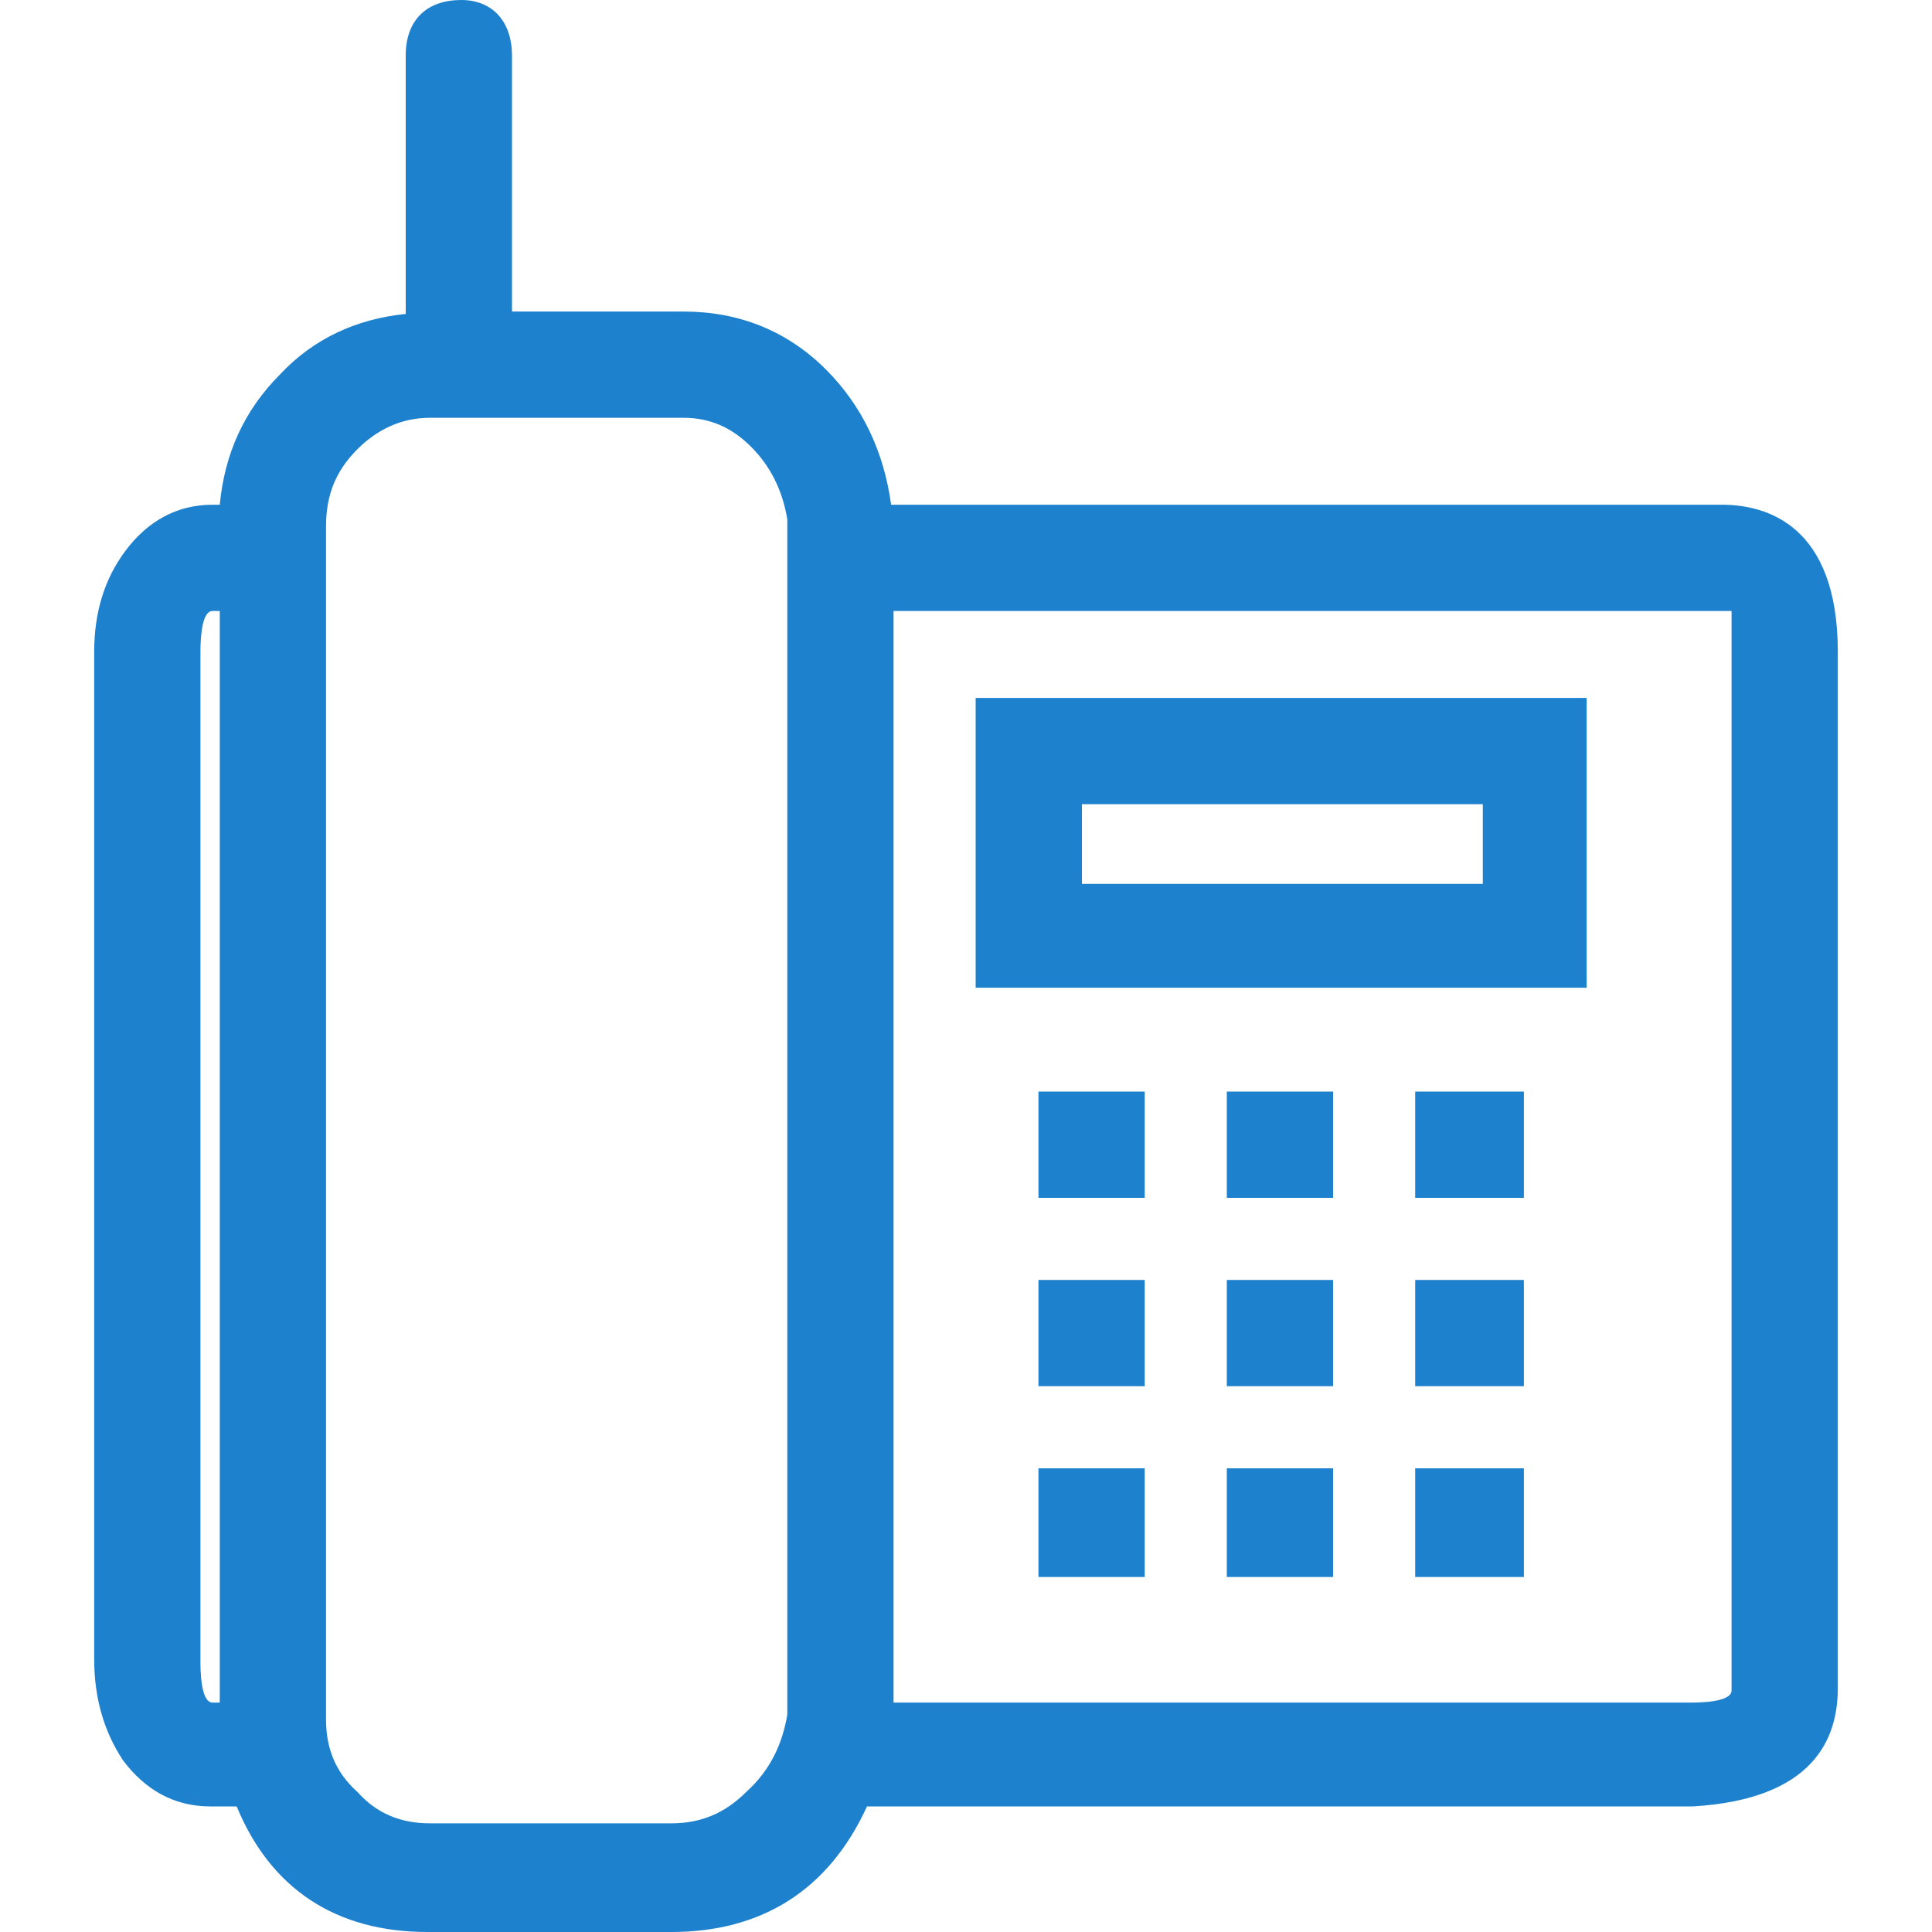
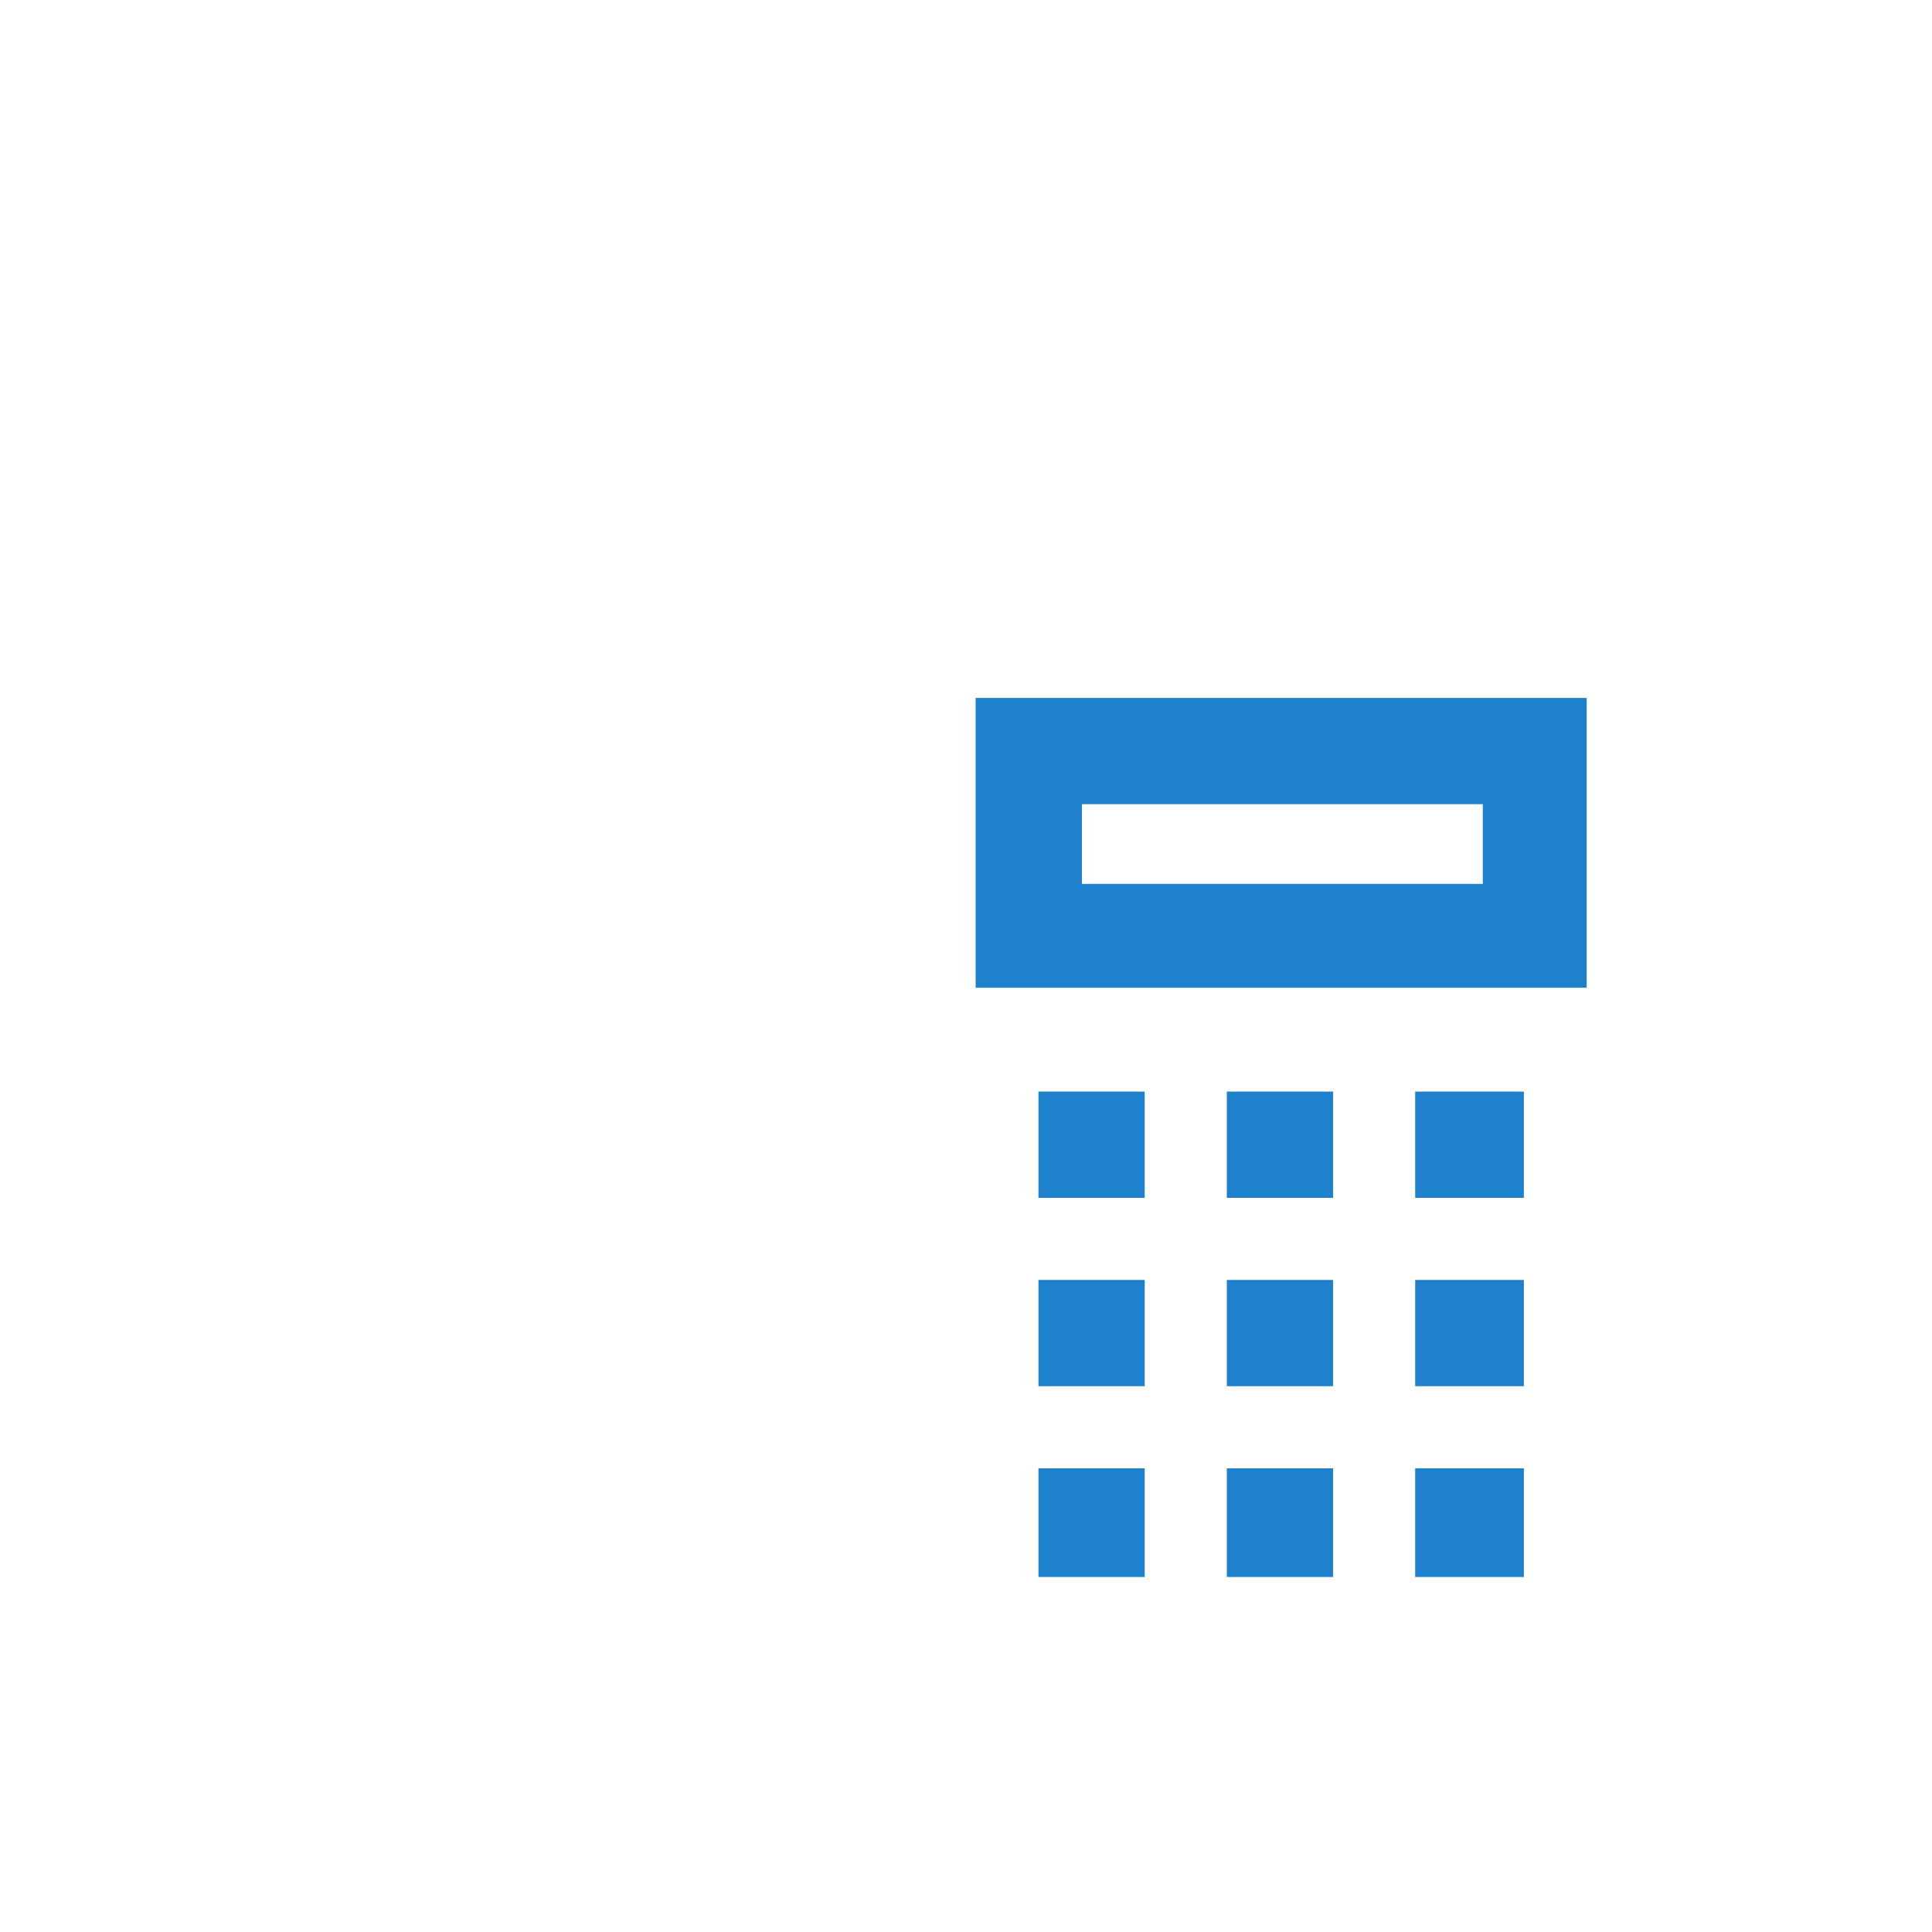
<svg xmlns="http://www.w3.org/2000/svg" version="1.1" id="Capa_1" x="0px" y="0px" viewBox="0 0 80 80" style="enable-background:new 0 0 80 80;" xml:space="preserve">
  <style type="text/css">
	.st0{fill:#1E81CE;}
</style>
  <g>
    <path class="st0" d="M-173.6,32.1v36.4c0,2.1-0.6,3.7-1.7,4.7c-1.1,1.2-2.6,1.8-4.6,1.8h-65.5c-1.6,0-3.1-0.7-4.3-2   c-1.3-1.2-1.9-2.7-1.9-4.5V32.1V32v-0.2v-0.2l0.2-0.2v-0.2h0.2l0.2-0.2l37.6-25.9c0.5-0.3,1-0.3,1.5,0l37.7,25.9l0.3,0.3v0.2   c0.2,0,0.3,0.1,0.3,0.3C-173.6,31.8-173.6,32.1-173.6,32.1z M-176.2,68.5V34.7l-17.3,12.8c-0.4,0.2-0.7,0.3-0.9,0.3   c-0.4,0-0.7-0.2-0.9-0.6c-0.5-0.6-0.5-1.2,0.2-1.8l18.1-13.3l-35.6-24.4L-248,32.1l19.2,13.3c0.7,0.5,0.8,1.1,0.3,1.8   c-0.4,0.4-0.8,0.6-1.1,0.6c-0.1,0-0.4-0.1-0.8-0.3l-18.8-13v34c0,1.1,0.4,2,1.1,2.8c0.7,0.8,1.6,1.2,2.6,1.2h65.5   c1.2,0,2.1-0.4,2.7-1.1C-176.5,70.8-176.2,69.9-176.2,68.5z M-184.6,61.1c0.7,0.5,0.8,1.1,0.3,1.8c-0.3,0.3-0.7,0.5-1.1,0.5   c-0.3,0-0.6-0.1-0.8-0.3l-15.1-11.5h-22.6l-15.2,11.5c-0.6,0.5-1.2,0.5-1.8-0.2c-0.5-0.7-0.4-1.3,0.3-1.8l15.5-11.7   c0.4-0.2,0.7-0.3,0.8-0.3h23.5c0.1,0,0.4,0.1,0.8,0.3L-184.6,61.1z" />
    <path class="st0" d="M-179.8,76.1h-65.6c-1.9,0-3.6-0.8-5-2.3c-1.5-1.5-2.2-3.3-2.2-5.3V31.2l0.2-0.2v-0.7h0.7l0.1-0.1l37.7-25.9   c0.9-0.5,1.8-0.5,2.6,0l37.8,26.1l0.4,0.4c0.3,0.2,0.4,0.6,0.4,1v36.7c0,2.4-0.7,4.2-2,5.4C-175.8,75.4-177.6,76.1-179.8,76.1z    M-250.6,32.1v36.5c0,1.5,0.5,2.8,1.6,3.9s2.3,1.7,3.6,1.7h65.5c1.7,0,2.9-0.5,3.9-1.5c1-0.9,1.4-2.2,1.4-4.1V32.5h-0.3v-0.7   l-37.5-25.9c-0.2-0.1-0.3-0.1-0.5,0l-37.5,25.9L-250.6,32.1z M-179.8,73.5h-65.6c-1.2,0-2.4-0.5-3.3-1.5c-0.9-0.9-1.3-2.1-1.3-3.5   V32.7l20.2,14c0.1,0.1,0.2,0.1,0.3,0.1c0.1,0,0.2-0.1,0.3-0.2c0.1-0.1,0.1-0.2,0.1-0.2l0,0c0,0,0-0.1-0.2-0.2l-20.4-14.1l37.1-25.6   l37.2,25.5l-19.2,14.1c-0.2,0.2-0.2,0.3,0,0.5l0.1,0.2c0,0.1,0.1,0.1,0.1,0.1s0.1,0,0.4-0.2l18.9-13.9v35.8c0,1.6-0.4,2.8-1.2,3.6   C-177.2,73-178.3,73.5-179.8,73.5z M-248.1,36.4v32.1c0,0.9,0.3,1.6,0.8,2.1c0.5,0.6,1.1,0.8,1.9,0.8h65.5c0.9,0,1.6-0.2,2-0.7   c0.5-0.5,0.7-1.2,0.7-2.3V36.6l-16,11.8c-0.6,0.3-1,0.4-1.3,0.4c-0.7,0-1.3-0.4-1.7-1c-0.8-1-0.7-2.1,0.3-3.1l0.1-0.1l17-12.4   l-33.8-23.3l-33.6,23.2l18,12.5c0.6,0.4,0.9,0.9,1,1.5c0.1,0.6-0.1,1.1-0.5,1.7l-0.1,0.1c-0.6,0.6-1.2,0.9-1.7,0.9   c-0.3,0-0.6-0.1-1.2-0.4l-0.1-0.1L-248.1,36.4z M-239.9,64.4c-0.6,0-1.2-0.3-1.7-0.8l-0.1-0.1c-0.4-0.6-0.6-1.2-0.5-1.7   c0.1-0.6,0.4-1.1,1-1.5l15.6-11.8c0.8-0.4,1.1-0.4,1.2-0.4h23.5c0.1,0,0.4,0,1.2,0.4l0.1,0.1l15.5,11.7c0.6,0.4,0.9,0.9,1,1.5   c0.1,0.6-0.1,1.2-0.5,1.7v0.1c-0.9,0.9-2.3,1-3.1,0.2l-14.9-11.2h-22l-15,11.2C-239,64.2-239.5,64.4-239.9,64.4z M-240.2,62.3   c0.2,0.2,0.3,0.2,0.5,0l15.5-11.7h23.2l15.6,11.7c0.1,0.1,0.2,0.1,0.4-0.1c0.1-0.1,0.1-0.2,0.1-0.2l0,0c0,0,0-0.1-0.2-0.2l0,0   l-15.5-11.6c-0.2-0.1-0.3-0.1-0.3-0.2h-23.3c-0.1,0-0.2,0.1-0.3,0.2l-15.6,11.7c-0.2,0.1-0.2,0.2-0.2,0.2   C-240.3,62.1-240.3,62.1-240.2,62.3z M-201,50L-201,50L-201,50z M-224.2,50L-224.2,50L-224.2,50z" />
  </g>
  <g>
    <rect x="50.8" y="60.8" class="st0" width="4.4" height="4.5" />
    <rect x="43" y="45.2" class="st0" width="4.4" height="4.4" />
    <rect x="43" y="53" class="st0" width="4.4" height="4.4" />
    <rect x="50.8" y="53" class="st0" width="4.4" height="4.4" />
    <rect x="43" y="60.8" class="st0" width="4.4" height="4.5" />
    <rect x="58.6" y="45.2" class="st0" width="4.5" height="4.4" />
-     <path class="st0" d="M71.3,20.9H36.9c-0.3-2.2-1.2-4.1-2.7-5.6c-1.6-1.6-3.6-2.4-5.9-2.4h-7.1V2.3c0-1.4-0.8-2.3-2.1-2.3   c-1.4,0-2.3,0.8-2.3,2.3V13c-2,0.2-3.8,1-5.2,2.5c-1.5,1.5-2.3,3.3-2.5,5.4H8.8c-1.5,0-2.7,0.7-3.6,1.9C4.3,24,3.9,25.4,3.9,27   v41.7c0,1.6,0.4,3,1.2,4.2c0.9,1.2,2.1,1.9,3.6,1.9h1.1c1.4,3.4,4.1,5.2,7.9,5.2h10.1c3.7,0,6.5-1.7,8.1-5.2l34.2,0   c5-0.3,6-2.8,6-4.9V27C76.1,21.7,73.1,20.9,71.3,20.9z M71.7,27V70c0,0.5-1.4,0.5-1.7,0.5H37V25.3h34.3c0.2,0,0.3,0,0.4,0   C71.7,25.5,71.7,25.9,71.7,27z M17.8,17.3h10.5c1.1,0,2,0.4,2.8,1.2c0.8,0.8,1.3,1.8,1.5,3v49.5c-0.2,1.2-0.7,2.3-1.7,3.2   c-0.9,0.9-1.9,1.3-3.1,1.3H17.8c-1.2,0-2.2-0.4-3-1.3c-0.9-0.8-1.3-1.8-1.3-3V21.8c0-1.3,0.4-2.3,1.3-3.2   C15.6,17.8,16.6,17.3,17.8,17.3z M9.1,25.3v45.2H8.8c-0.5,0-0.5-1.4-0.5-1.7V27c0-0.8,0.1-1.7,0.5-1.7H9.1z" />
    <path class="st0" d="M40.4,28.9v12h25.3v-12H40.4z M61.4,36.6H44.8v-3.3h16.6V36.6z" />
    <rect x="58.6" y="60.8" class="st0" width="4.5" height="4.5" />
    <rect x="50.8" y="45.2" class="st0" width="4.4" height="4.4" />
    <rect x="58.6" y="53" class="st0" width="4.5" height="4.4" />
  </g>
</svg>